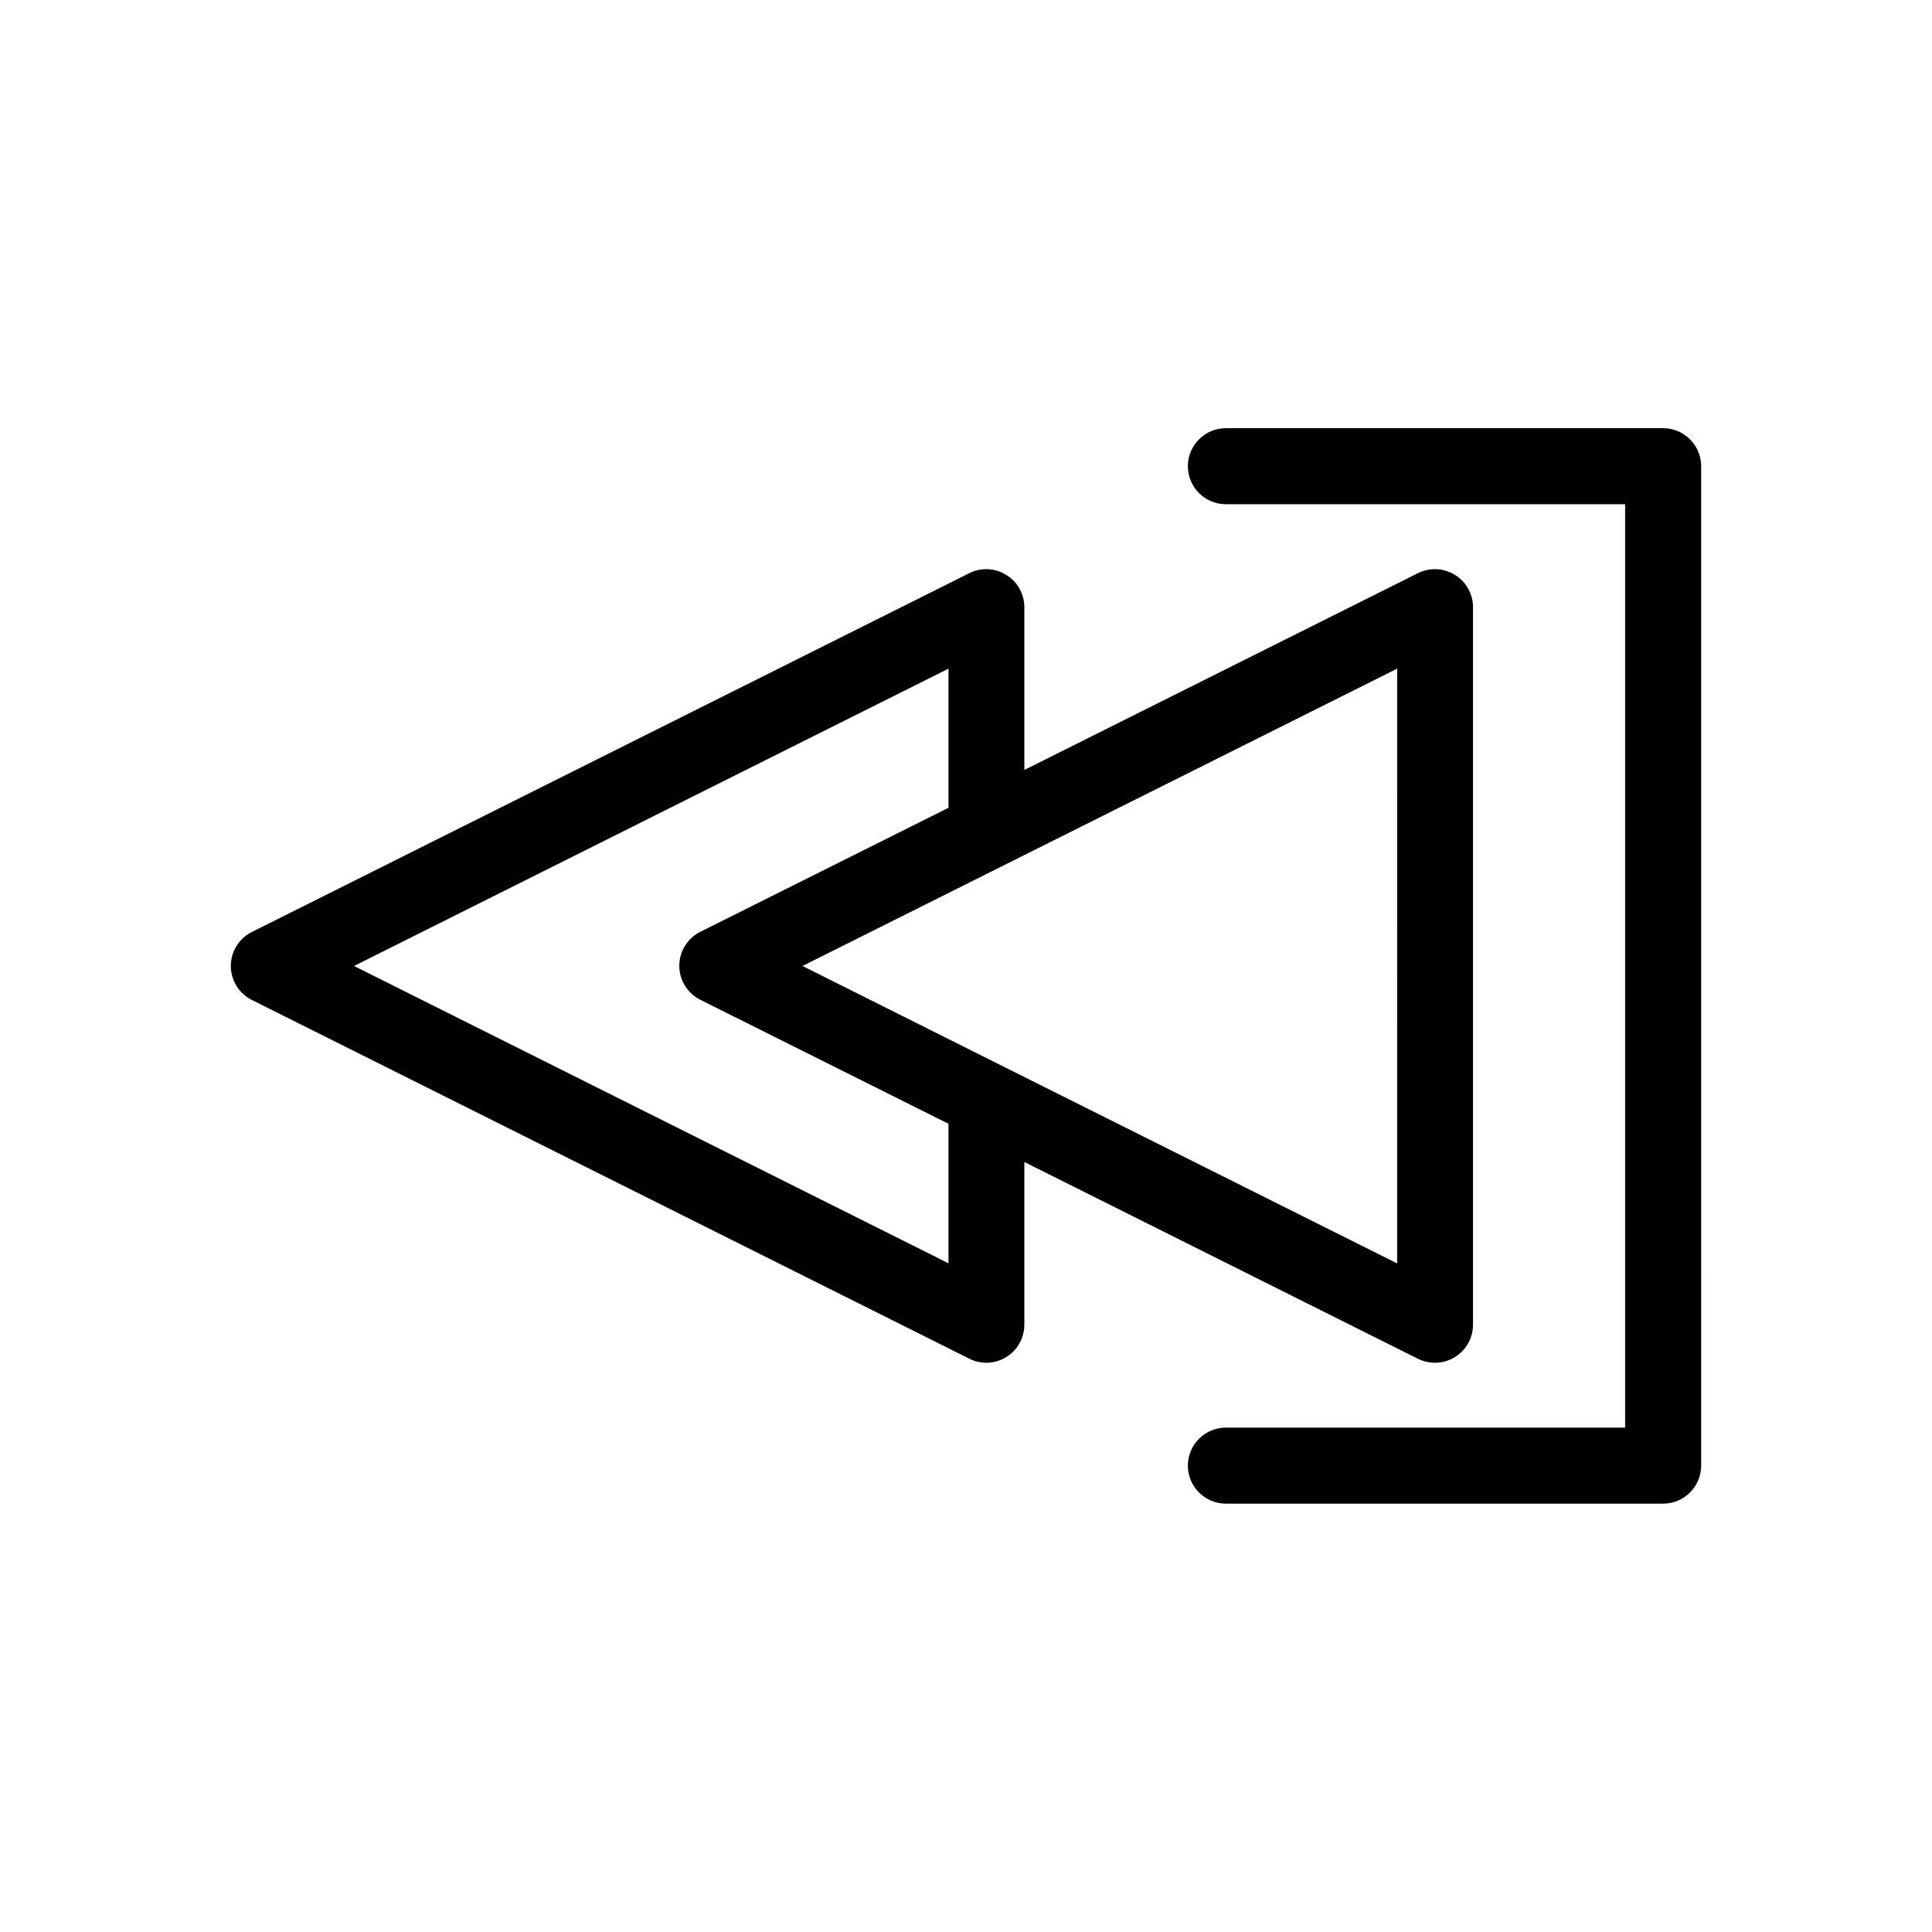
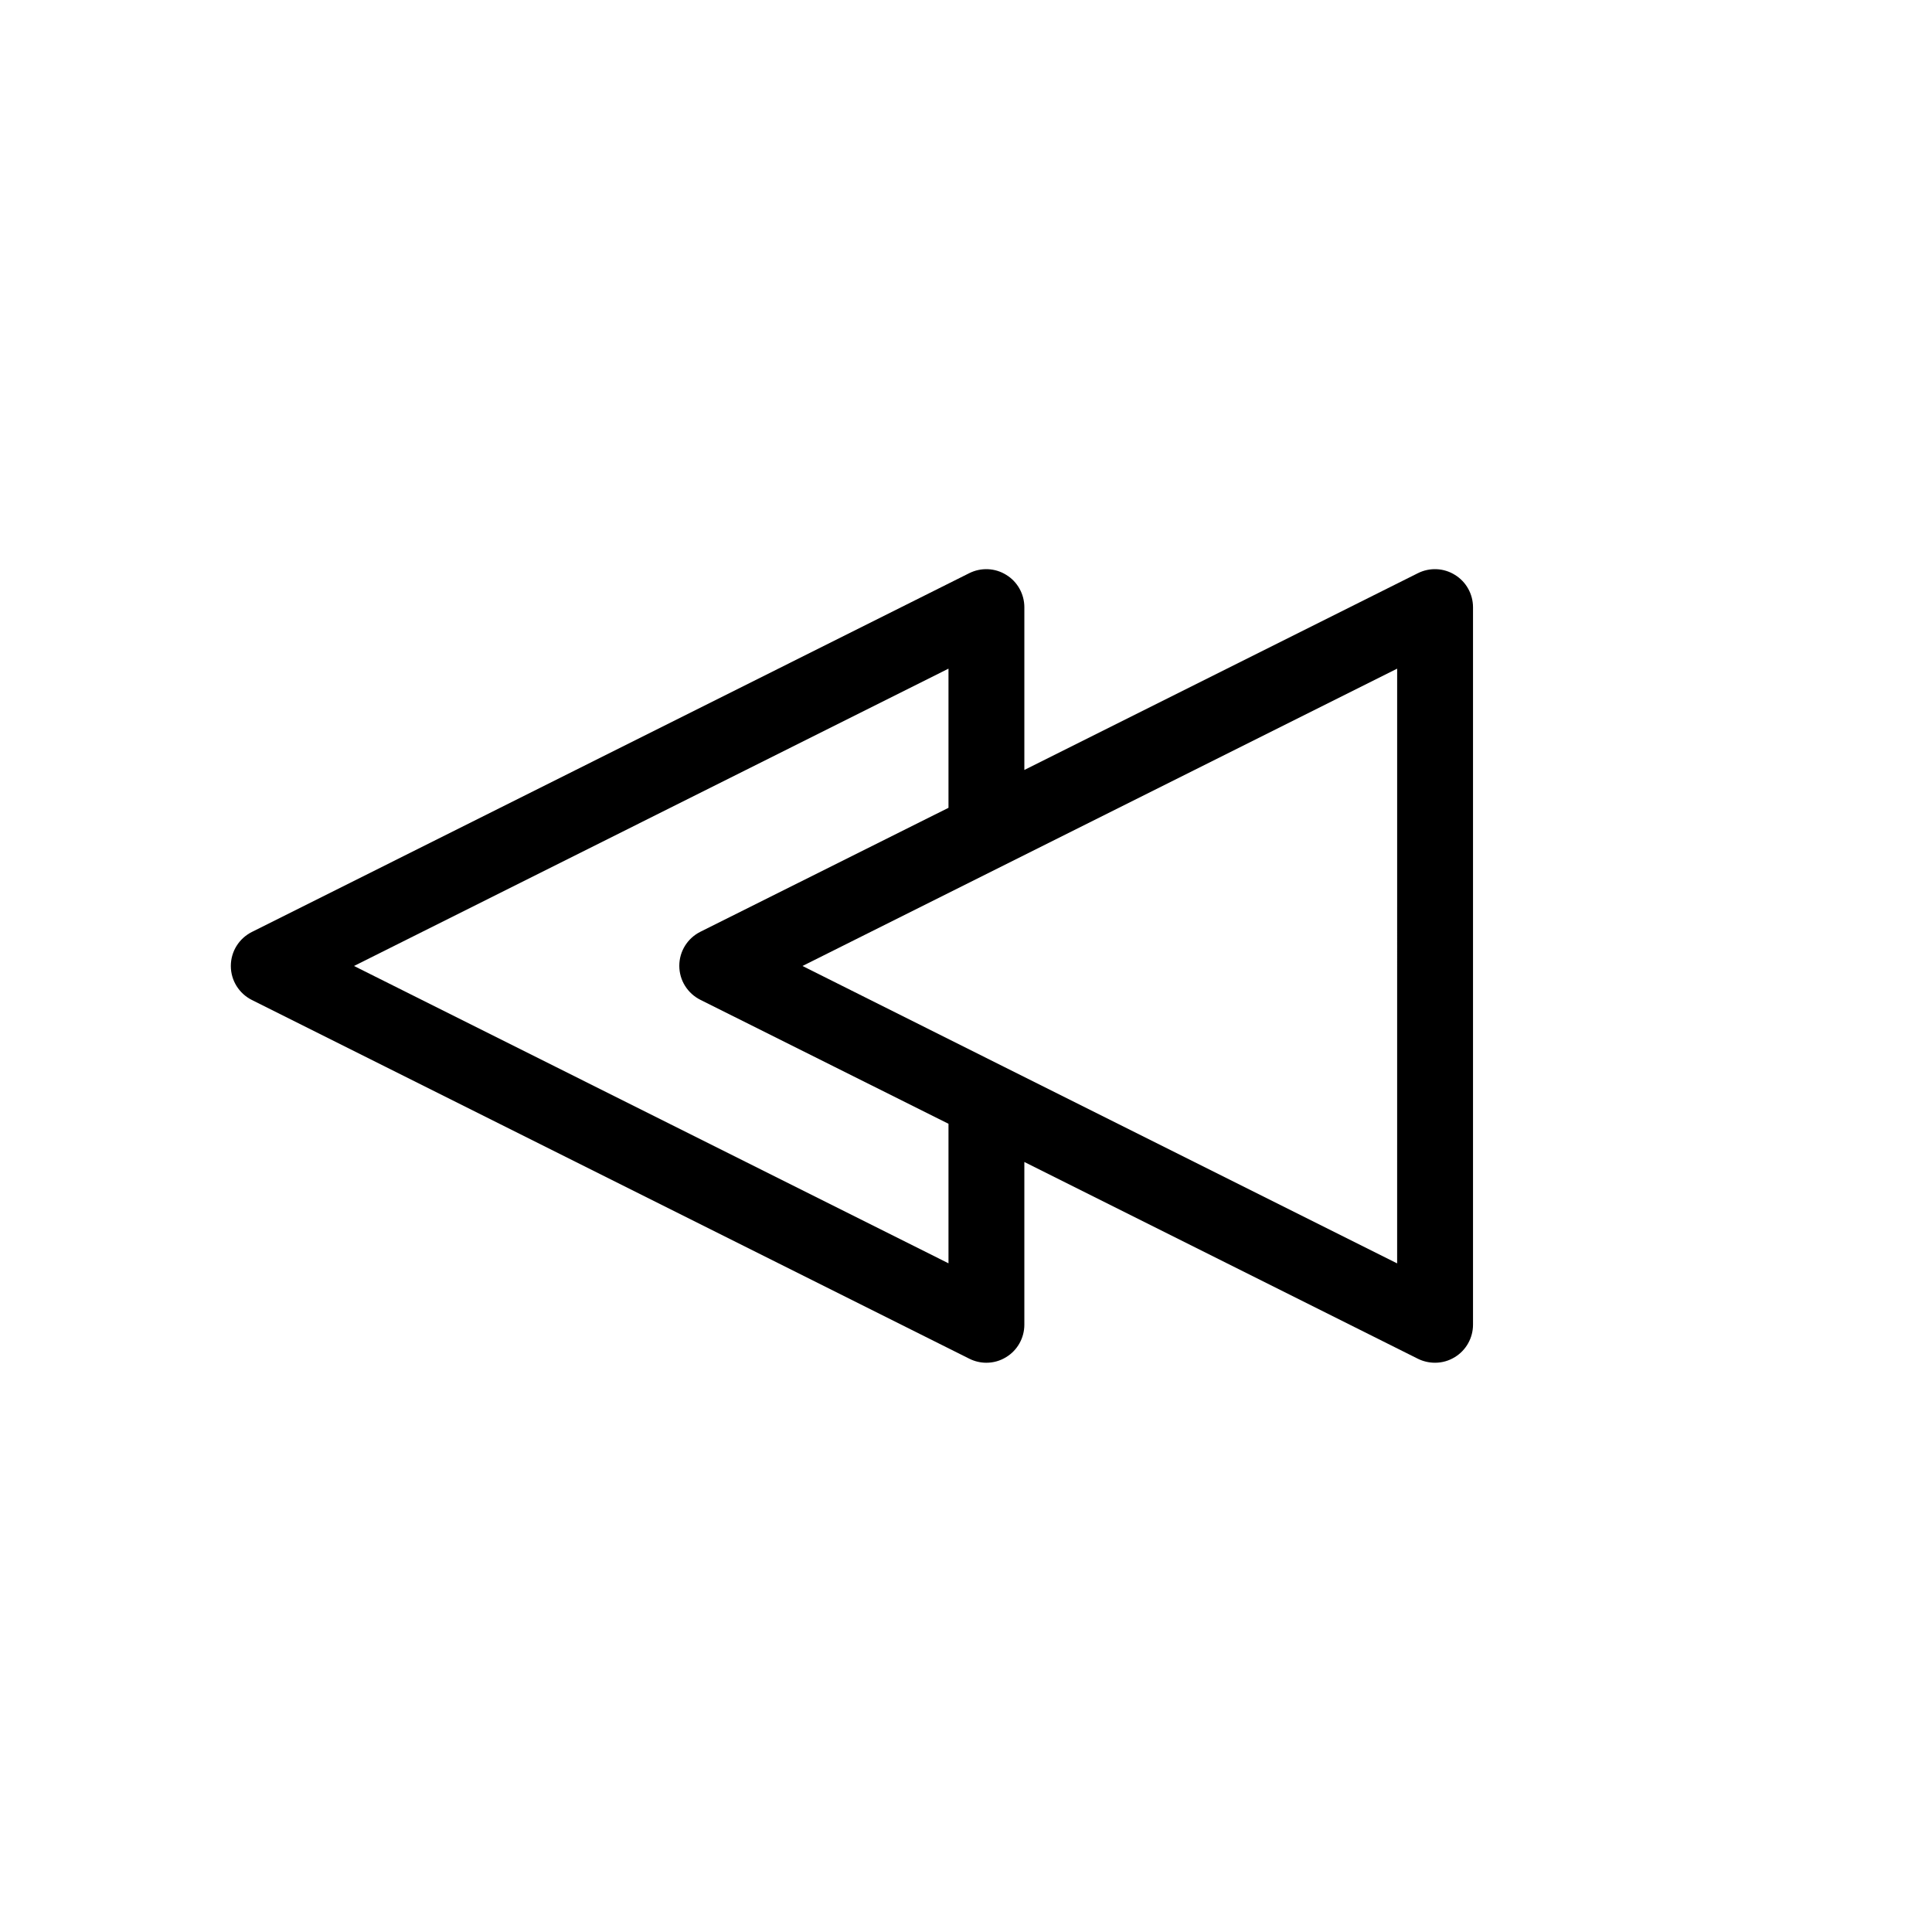
<svg xmlns="http://www.w3.org/2000/svg" fill="#000000" width="800px" height="800px" version="1.1" viewBox="144 144 512 512">
  <g>
    <path d="m524.29 505.14c1.863 0 3.68-0.504 5.289-1.512 2.973-1.812 4.785-5.09 4.785-8.566v-190.14c0-3.477-1.812-6.75-4.785-8.566-2.973-1.863-6.699-2.016-9.824-0.453l-104.29 52.145v-43.125c0-3.477-1.812-6.75-4.785-8.566-2.973-1.863-6.699-2.016-9.824-0.453l-190.09 95.07c-3.426 1.715-5.594 5.188-5.594 9.02 0 3.828 2.168 7.305 5.594 9.02l190.14 95.07c1.41 0.707 2.973 1.059 4.484 1.059 1.863 0 3.68-0.504 5.289-1.512 2.973-1.812 4.785-5.09 4.785-8.566v-43.125l104.29 52.145c1.41 0.699 2.973 1.055 4.535 1.055zm-128.93-26.352-157.54-78.793 157.54-78.797v36.879l-65.746 32.848c-3.426 1.715-5.594 5.188-5.594 9.02 0 3.828 2.168 7.305 5.594 9.02l65.746 32.848zm118.85 0-104.29-52.145-53.25-26.648 157.59-78.797-0.004 157.59z" />
-     <path d="m584.75 257.47h-115.88c-5.543 0-10.078 4.535-10.078 10.078s4.535 10.078 10.078 10.078h105.8v244.7h-105.8c-5.543 0-10.078 4.535-10.078 10.078s4.535 10.078 10.078 10.078h115.88c5.543 0 10.078-4.535 10.078-10.078l-0.004-264.86c0-5.543-4.531-10.074-10.074-10.074z" />
  </g>
</svg>